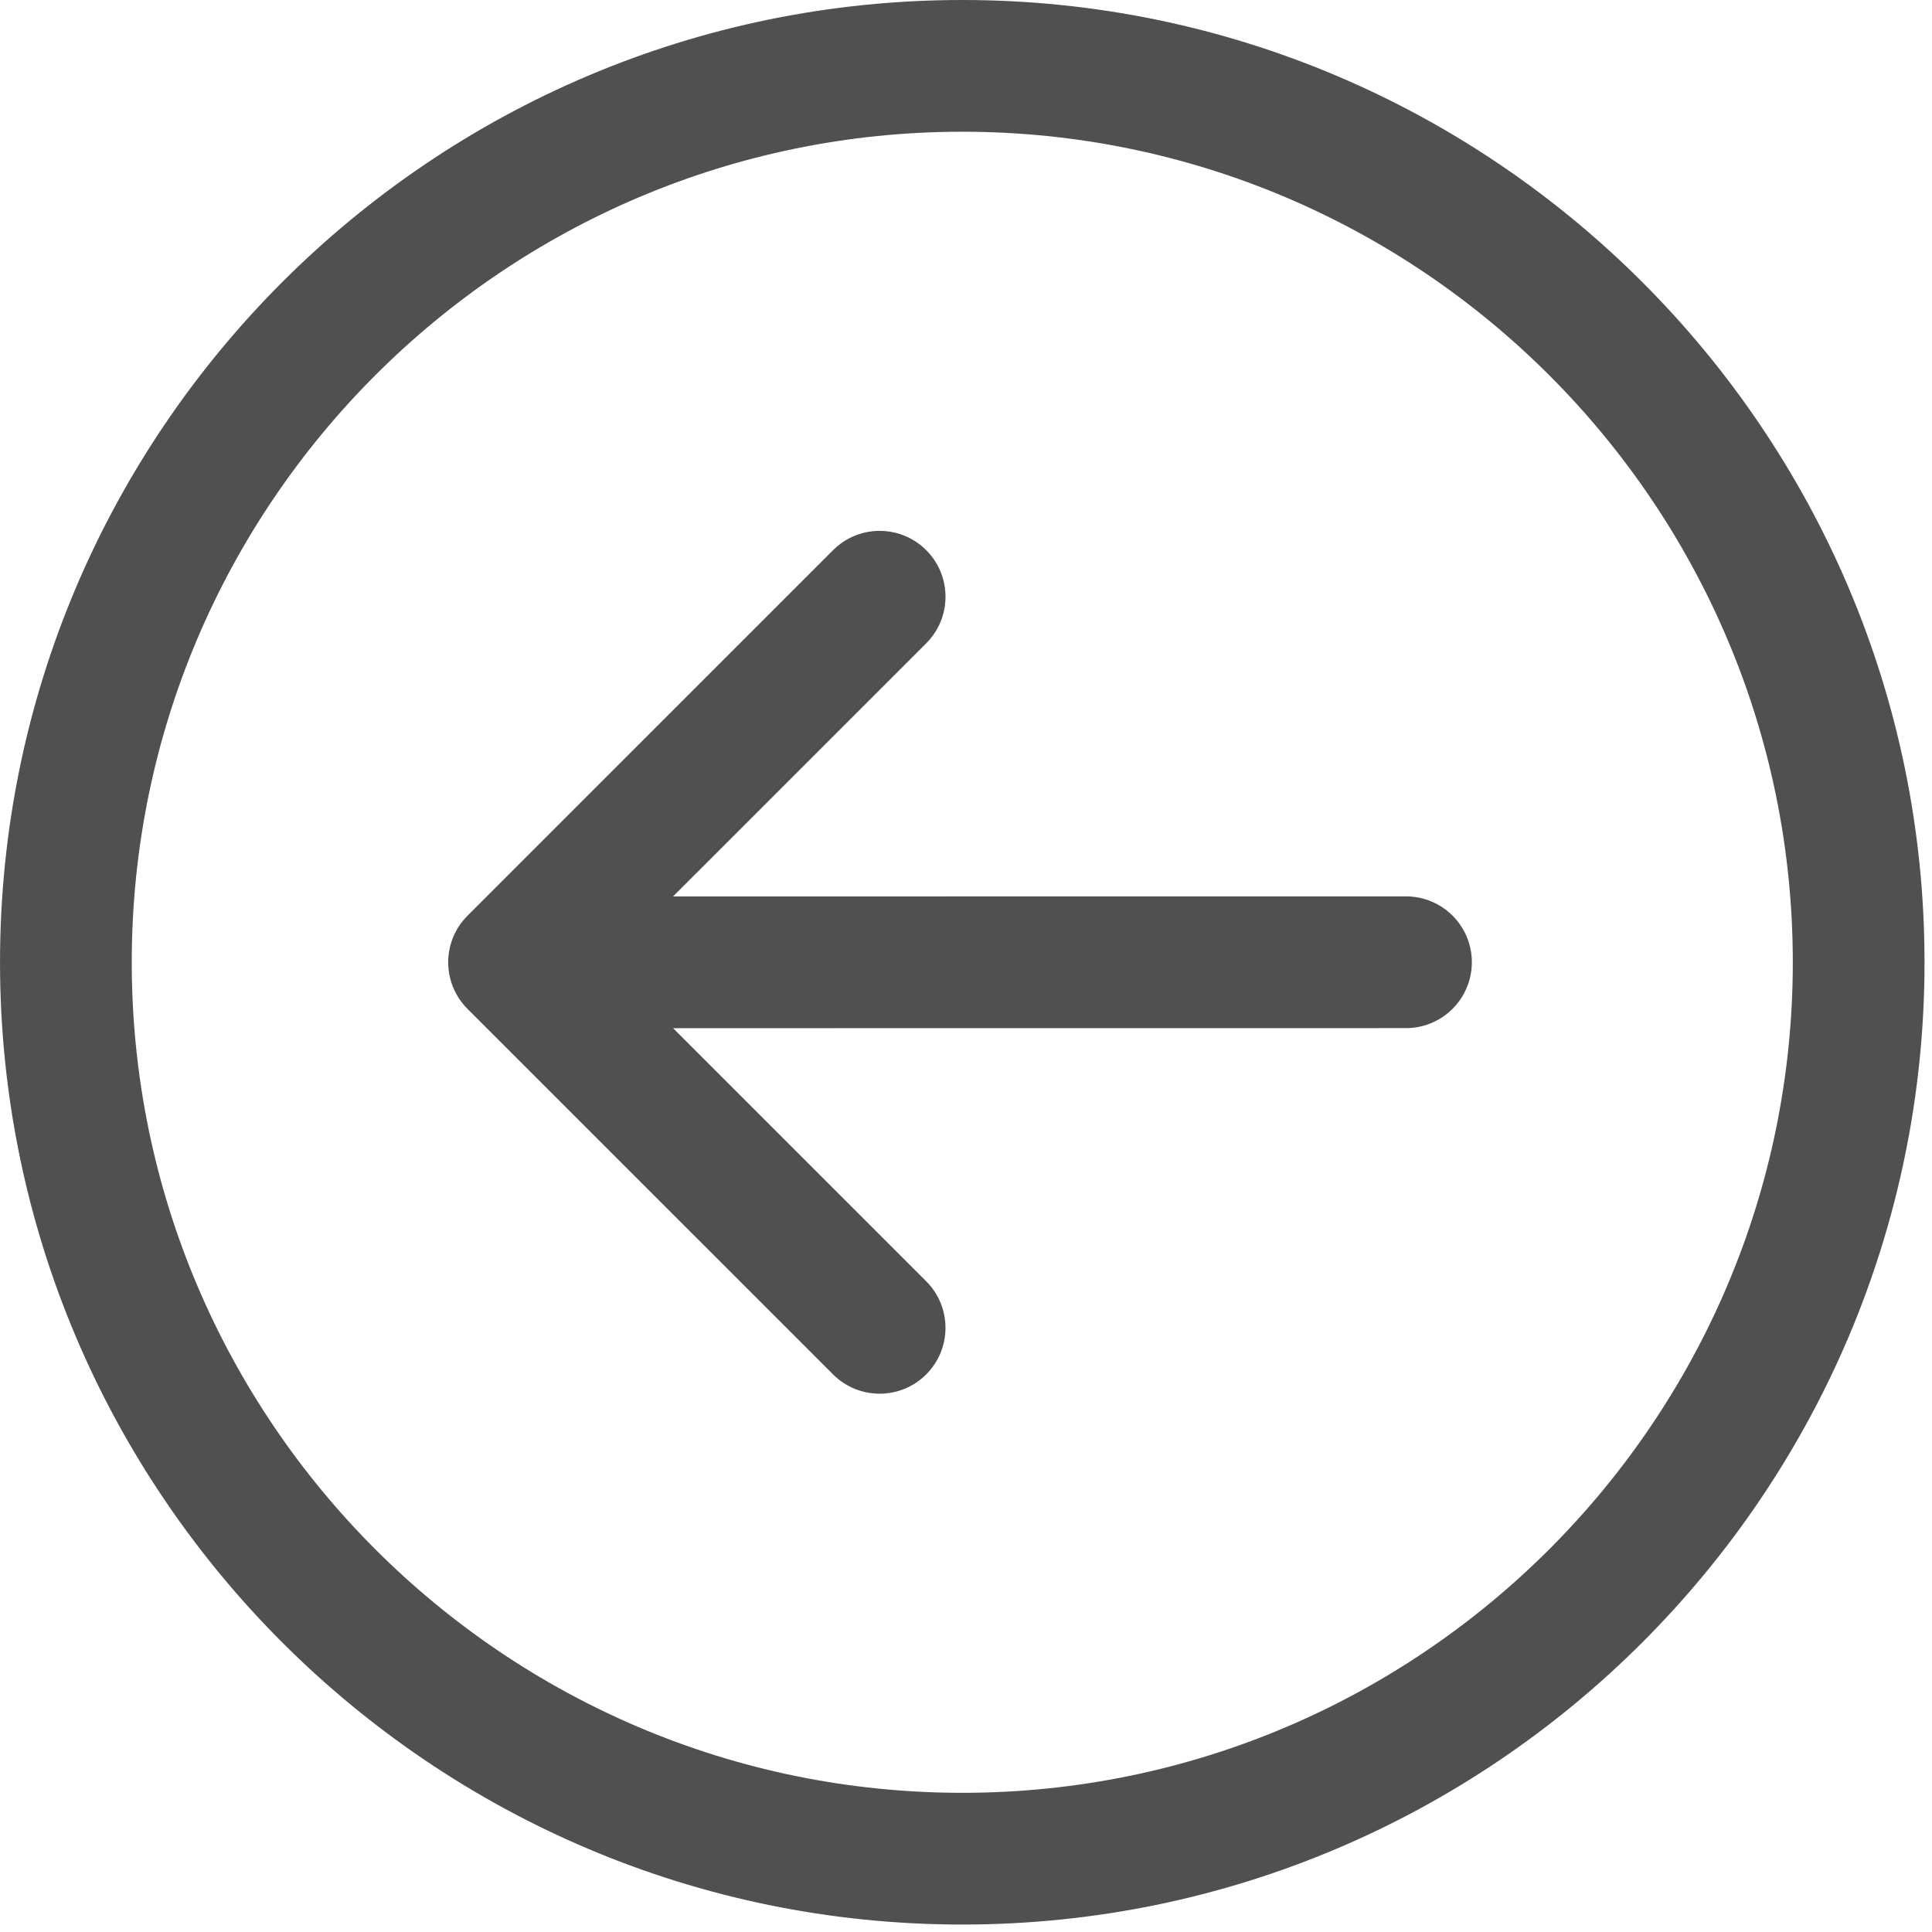
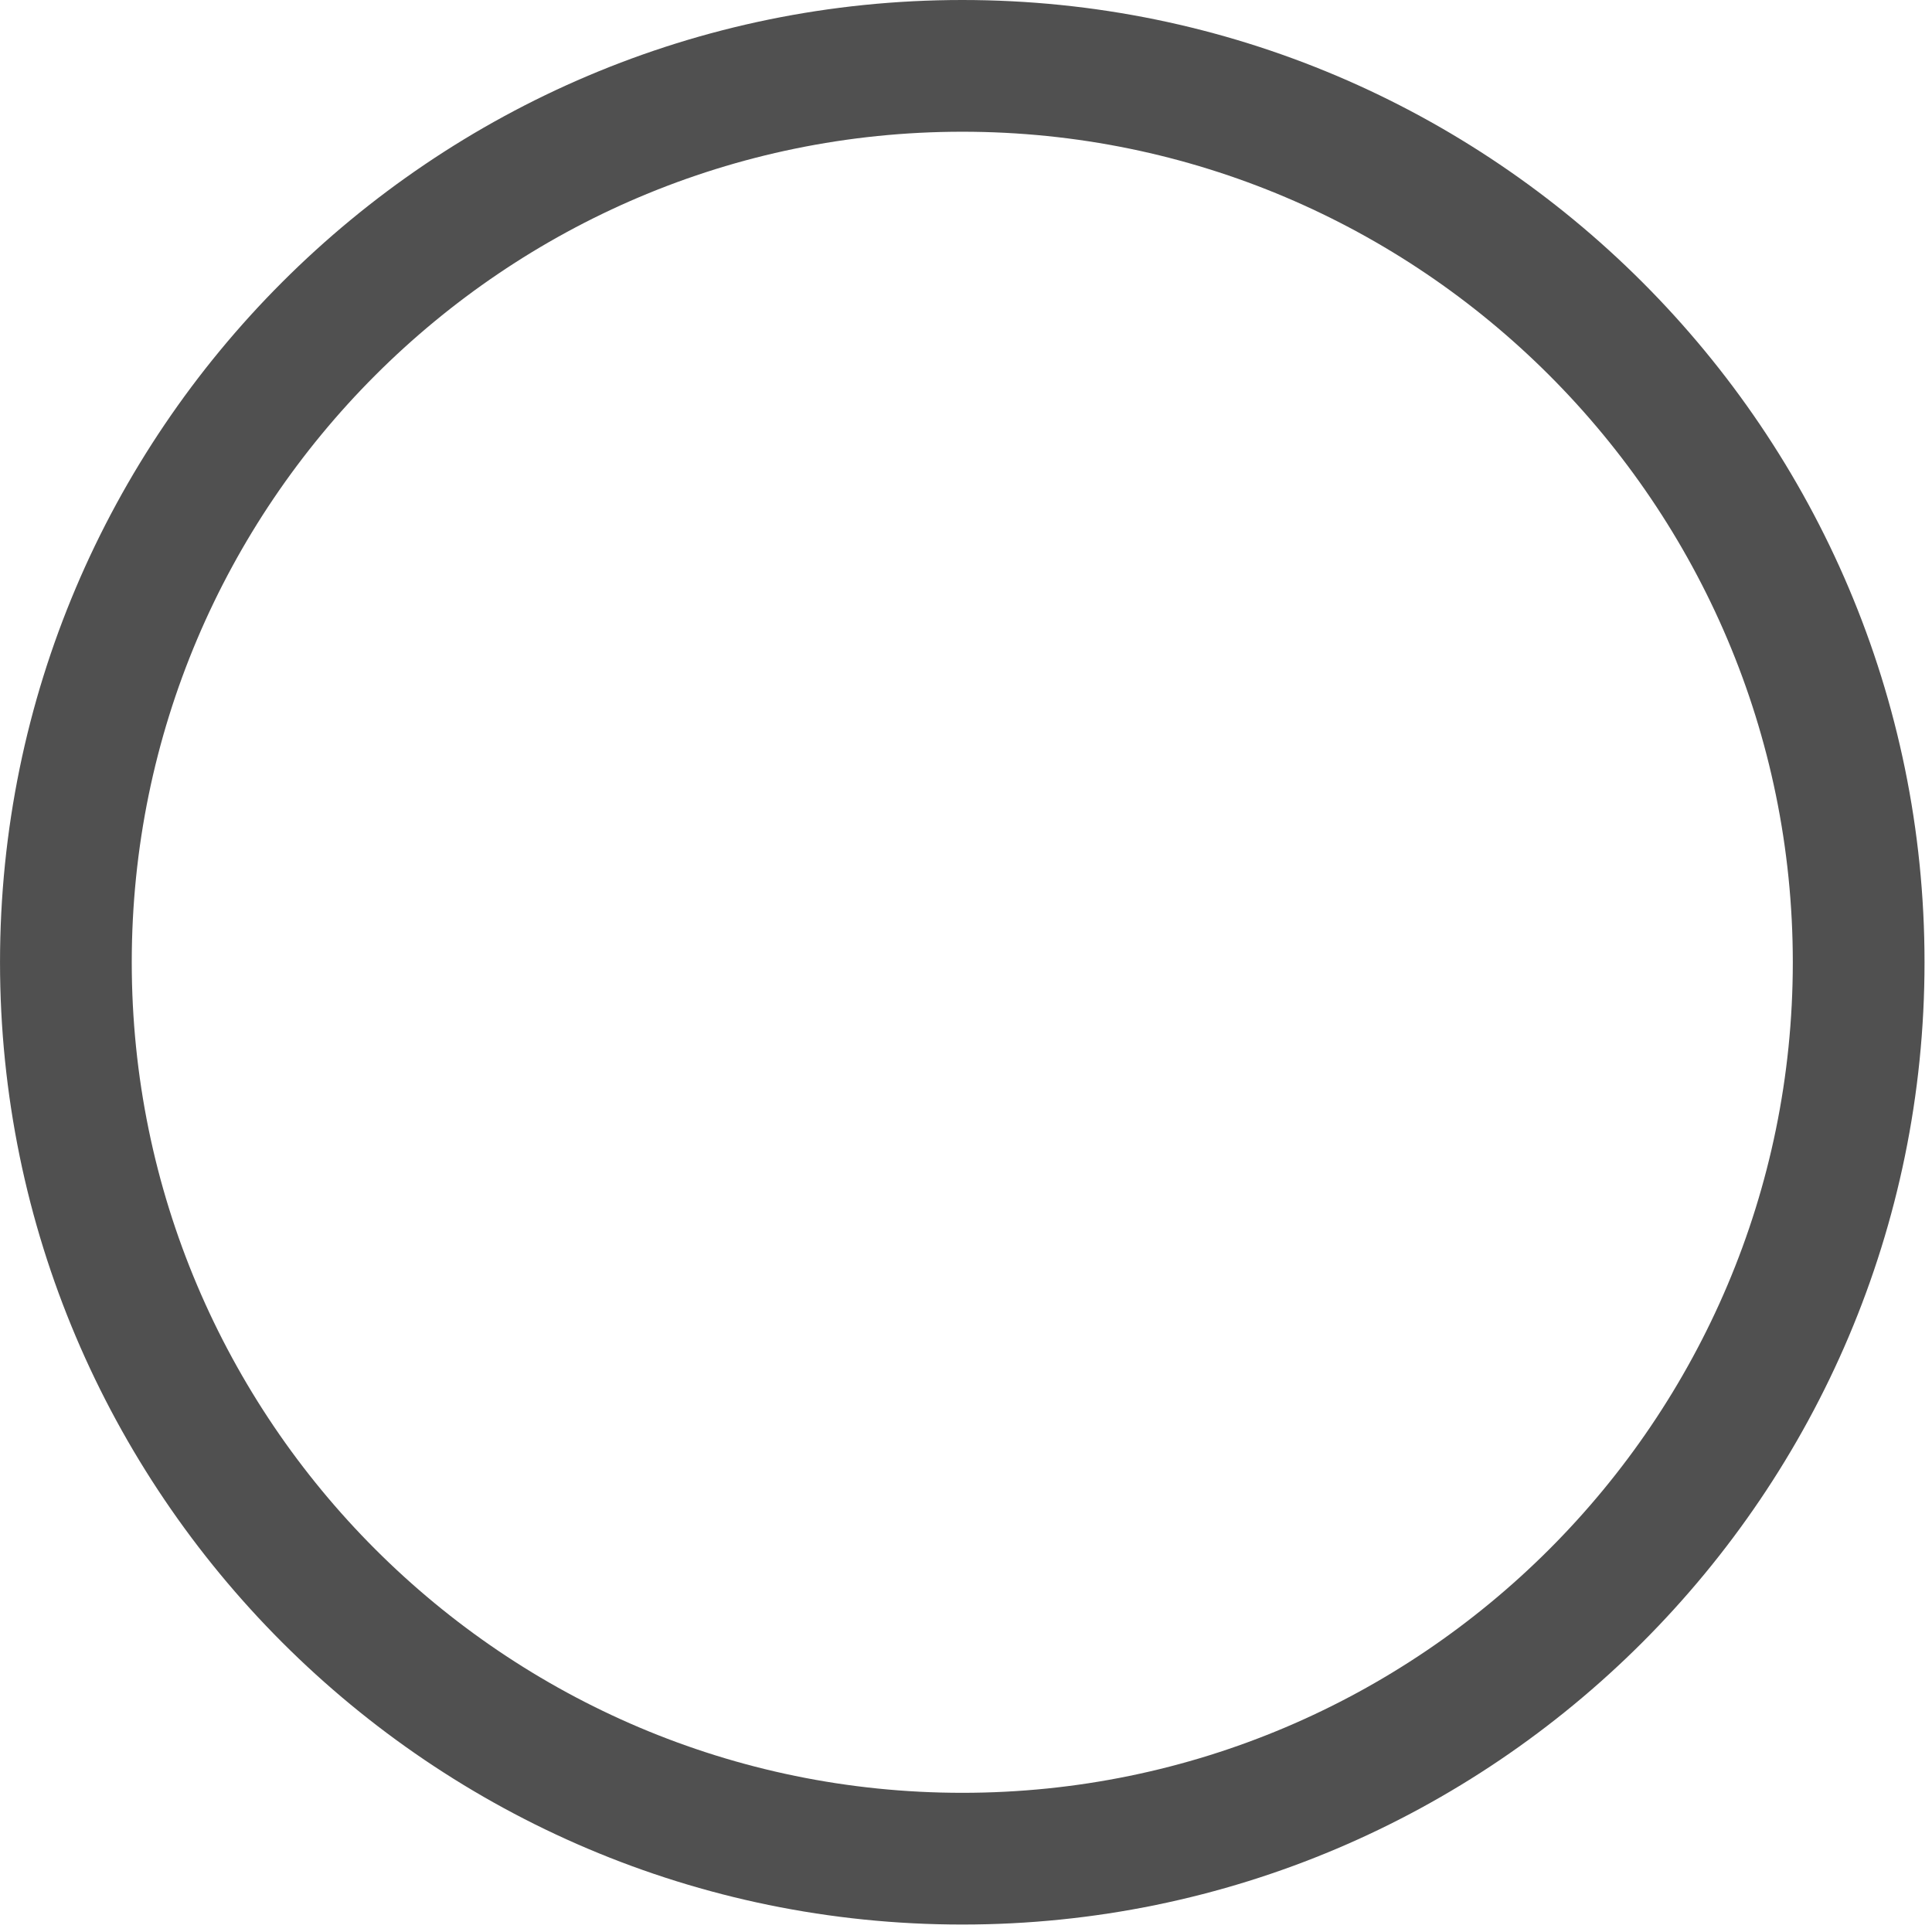
<svg xmlns="http://www.w3.org/2000/svg" width="220" height="220" viewBox="0 0 220 220" fill="none">
  <g clip-path="url(#clip0_2783_10287)">
    <path d="M109.576 219.151C169.995 219.151 219.149 169.995 219.149 109.575C219.149 49.156 169.995 0 109.576 0C49.157 0 0.002 49.156 0.002 109.575C0.002 169.995 49.157 219.151 109.576 219.151ZM109.576 15C161.724 15 204.149 57.426 204.15 109.575C204.15 161.724 161.725 204.15 109.576 204.151C57.428 204.15 15.003 161.724 15.003 109.574C15.003 57.427 57.428 15 109.576 15Z" fill="#505050" />
-     <path d="M94.861 156.507C97.79 159.435 102.539 159.434 105.467 156.507C108.397 153.577 108.397 148.829 105.466 145.899L76.646 117.08L160.103 117.072C164.245 117.071 167.602 113.714 167.602 109.57C167.601 105.428 164.244 102.072 160.102 102.072L76.642 102.08L105.469 73.255C108.398 70.326 108.398 65.576 105.469 62.648C104.004 61.184 102.085 60.451 100.165 60.451C98.246 60.451 96.327 61.184 94.862 62.647L53.233 104.275C51.826 105.681 51.036 107.588 51.036 109.578C51.037 111.568 51.827 113.474 53.234 114.883L94.861 156.507Z" fill="#505050" />
  </g>
  <defs>
    <clipPath id="clip0_2783_10287">
      <rect width="219.151" height="219.151" fill="white" />
    </clipPath>
  </defs>
</svg>